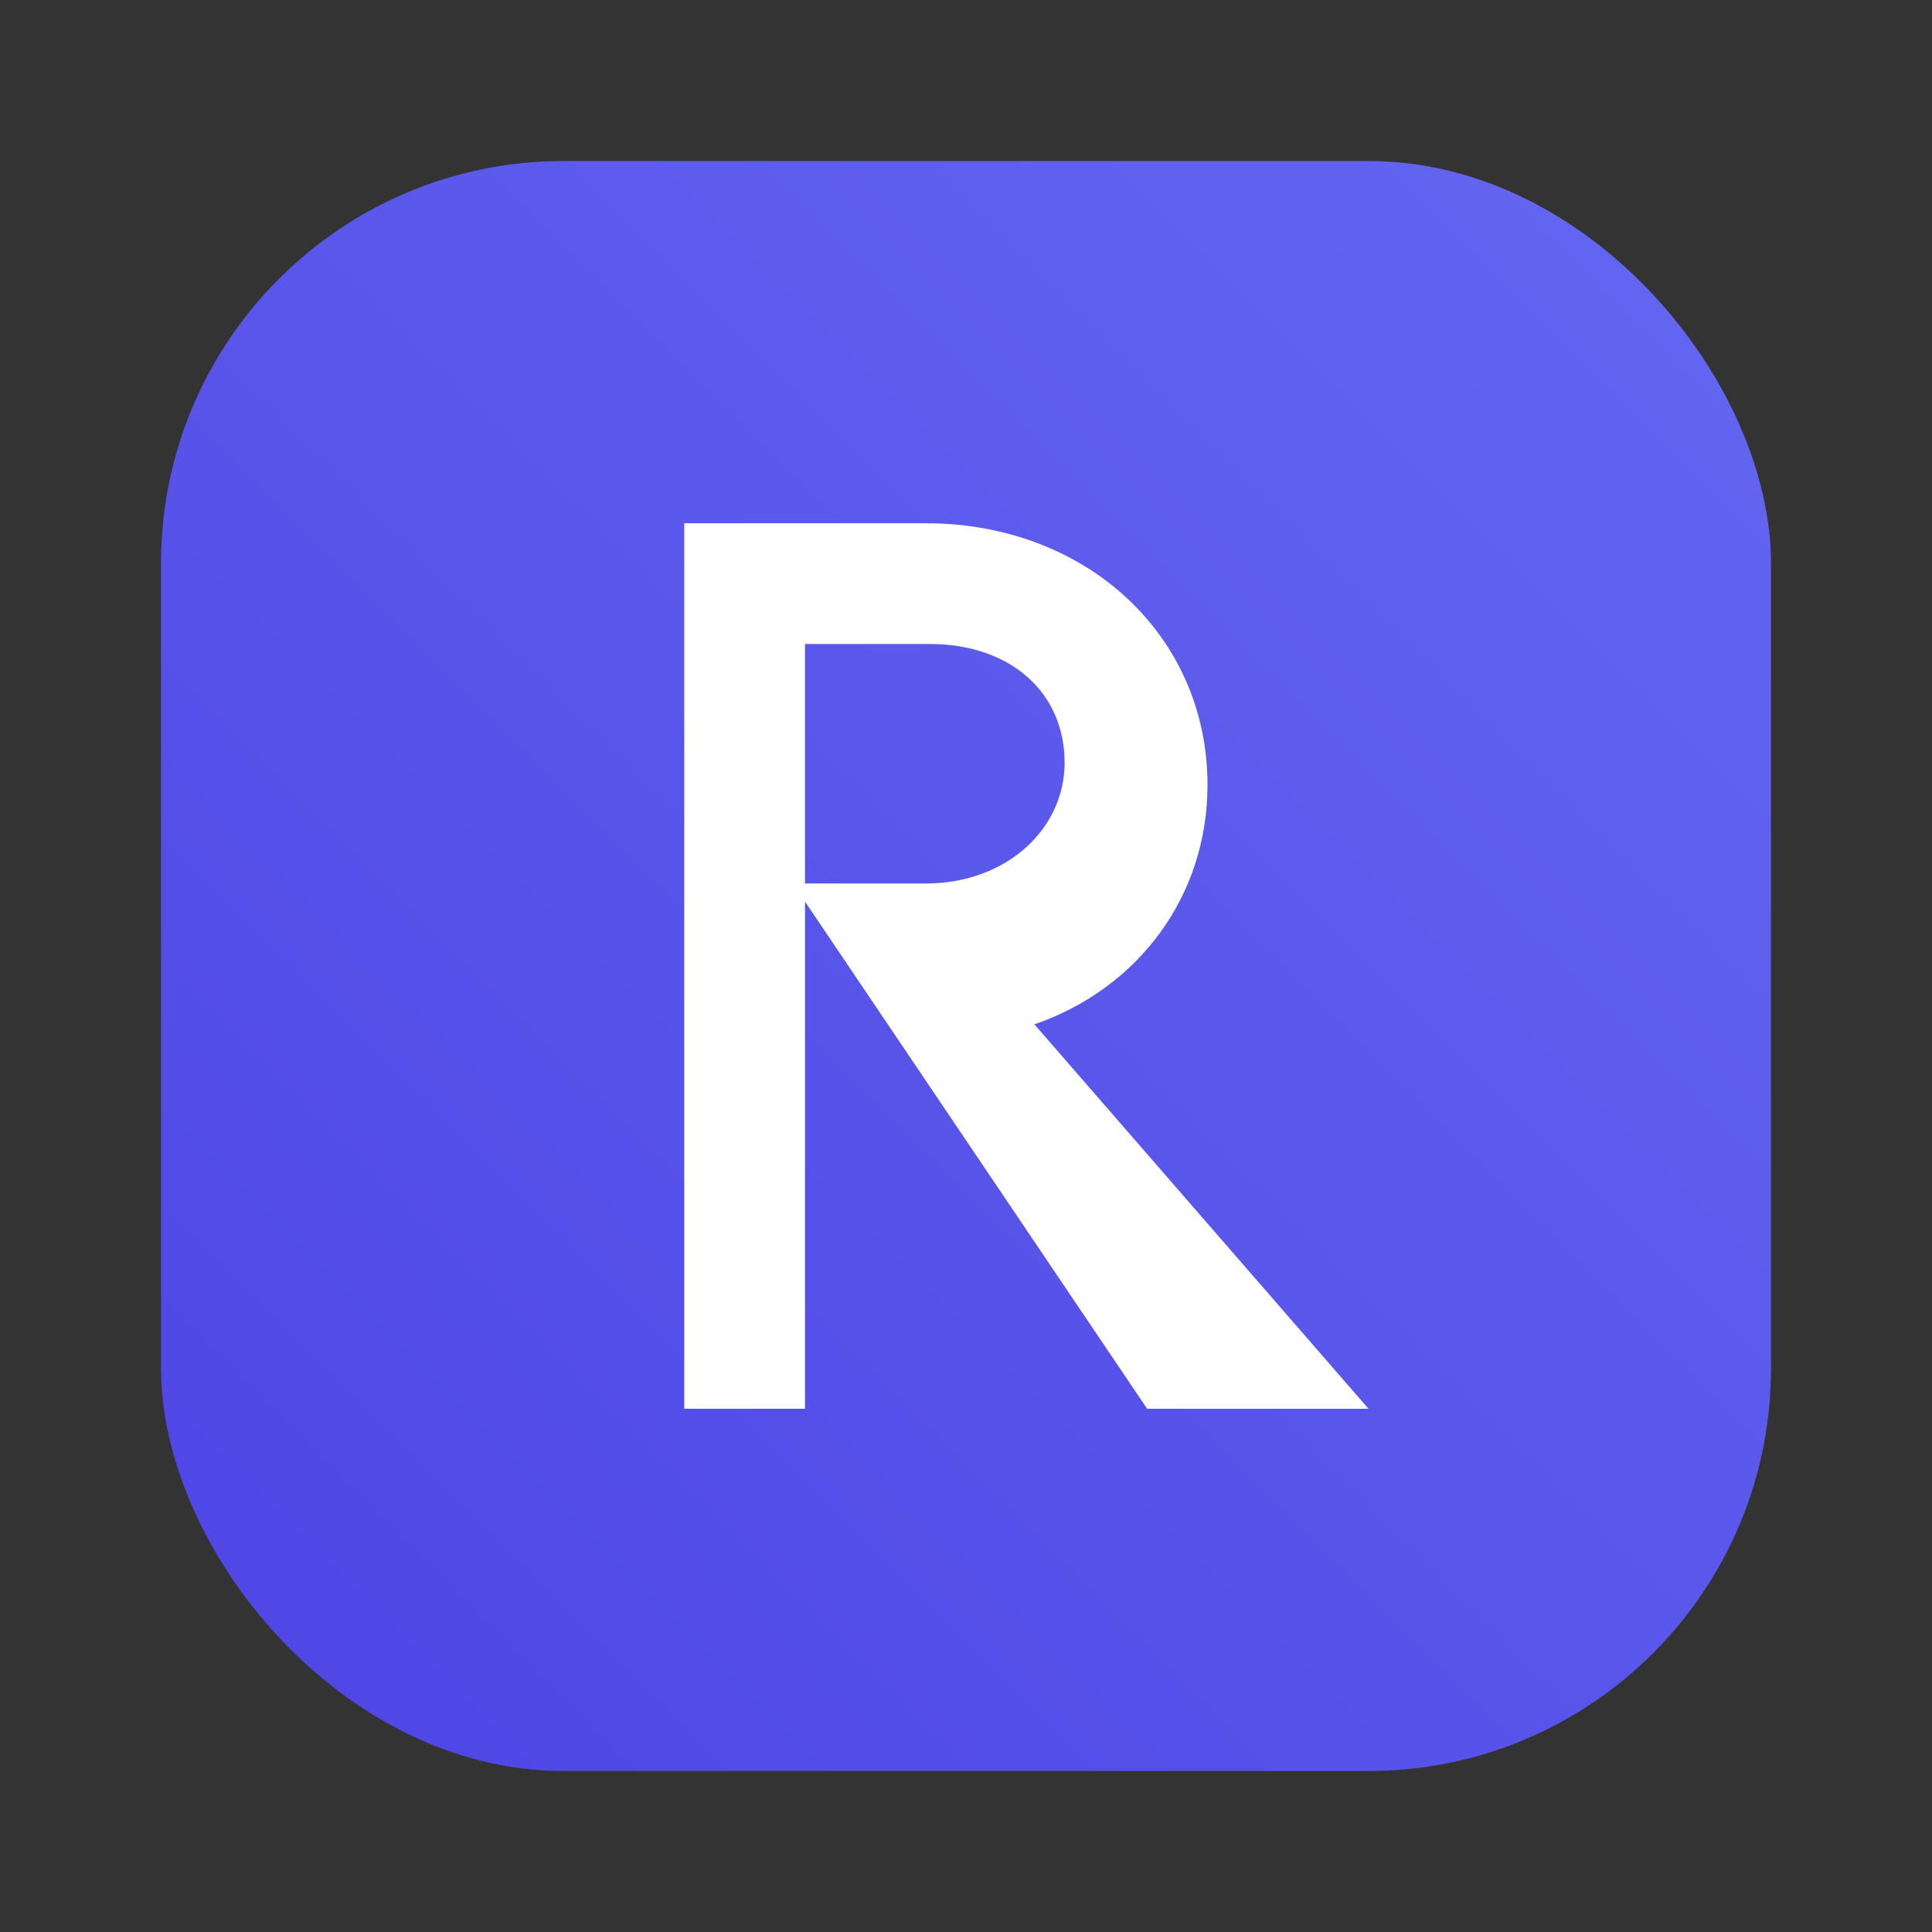
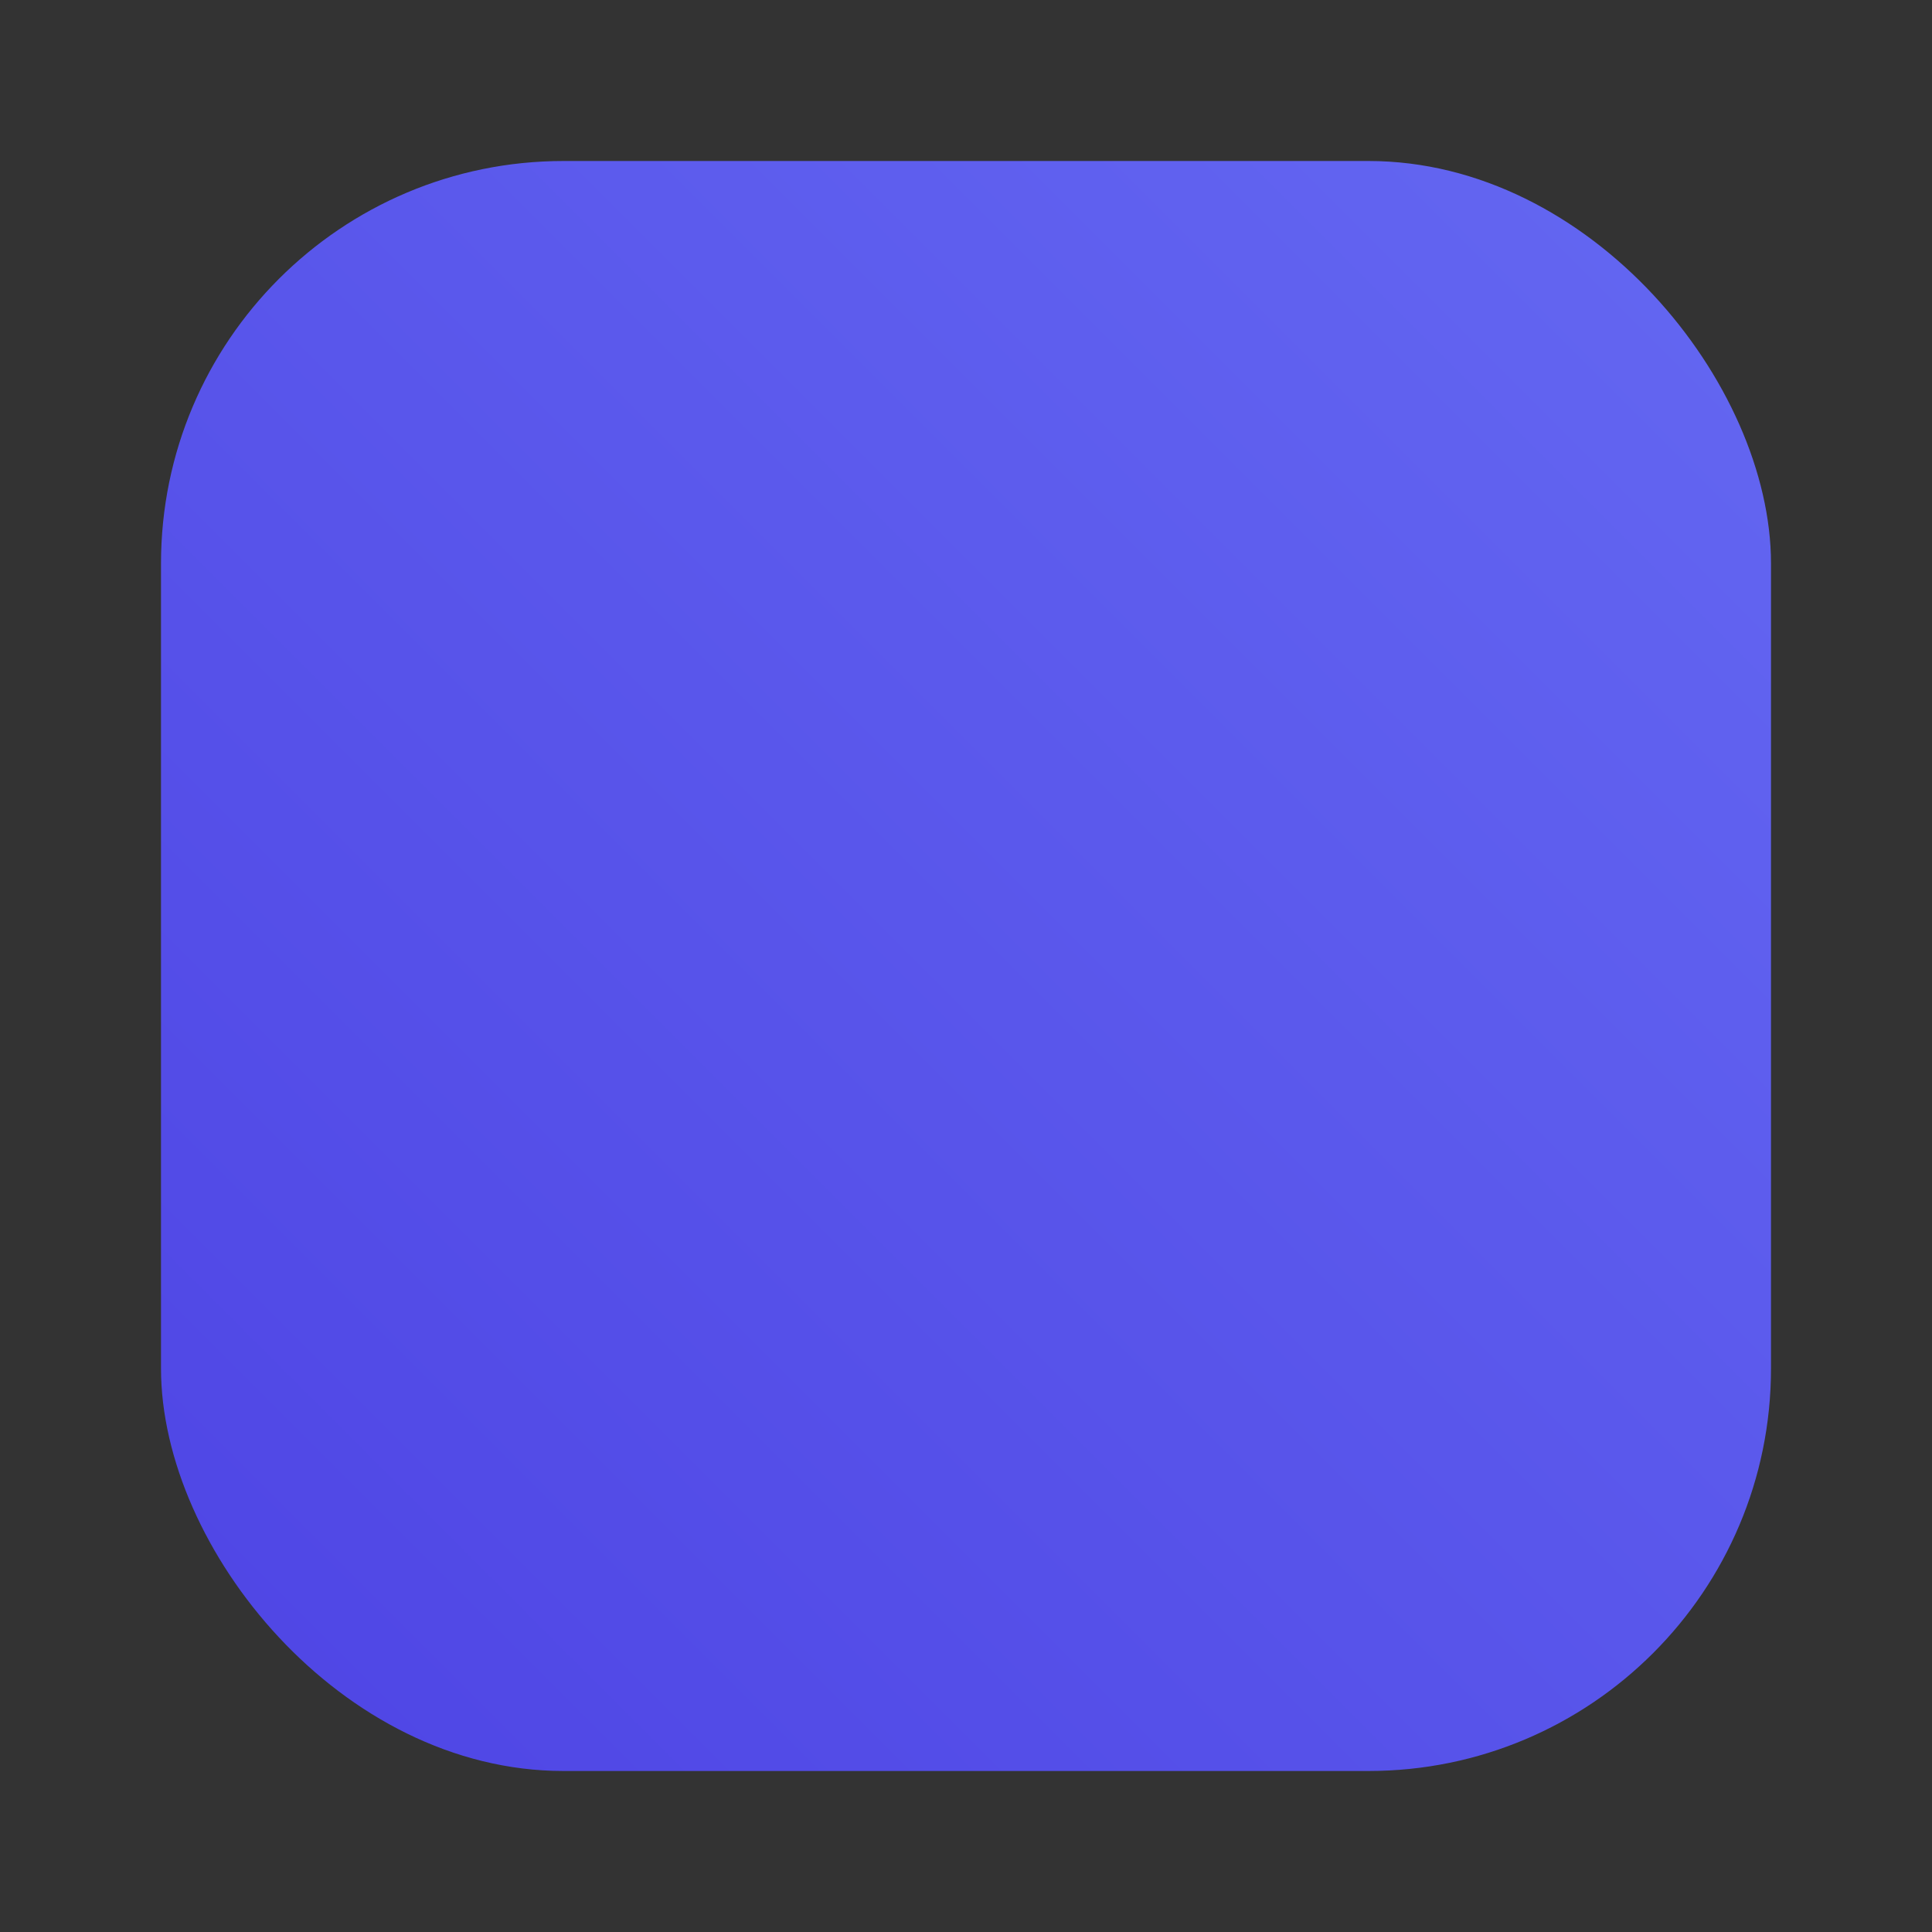
<svg xmlns="http://www.w3.org/2000/svg" viewBox="0 0 96 96">
  <rect x="0" y="0" width="96" height="96" fill="#333333" stroke="none" />
  <defs>
    <linearGradient id="g" x1="12" y1="84" x2="84" y2="12" gradientUnits="userSpaceOnUse">
      <stop stop-color="#4F46E5" />
      <stop offset="1" stop-color="#6366F1" />
    </linearGradient>
  </defs>
  <rect x="8" y="8" width="80" height="80" rx="20" fill="url(#g)" />
-   <path d="M34 26h12c8 0 14 5.6 14 13 0 5.5-3.4 10.1-8.6 11.9L68 70H57L40 44.8V70H34V26Zm6 6v11.9h6c4 0 6.9-2.7 6.9-6 0-3.5-2.7-5.9-6.7-5.9H40Z" fill="white" />
</svg>